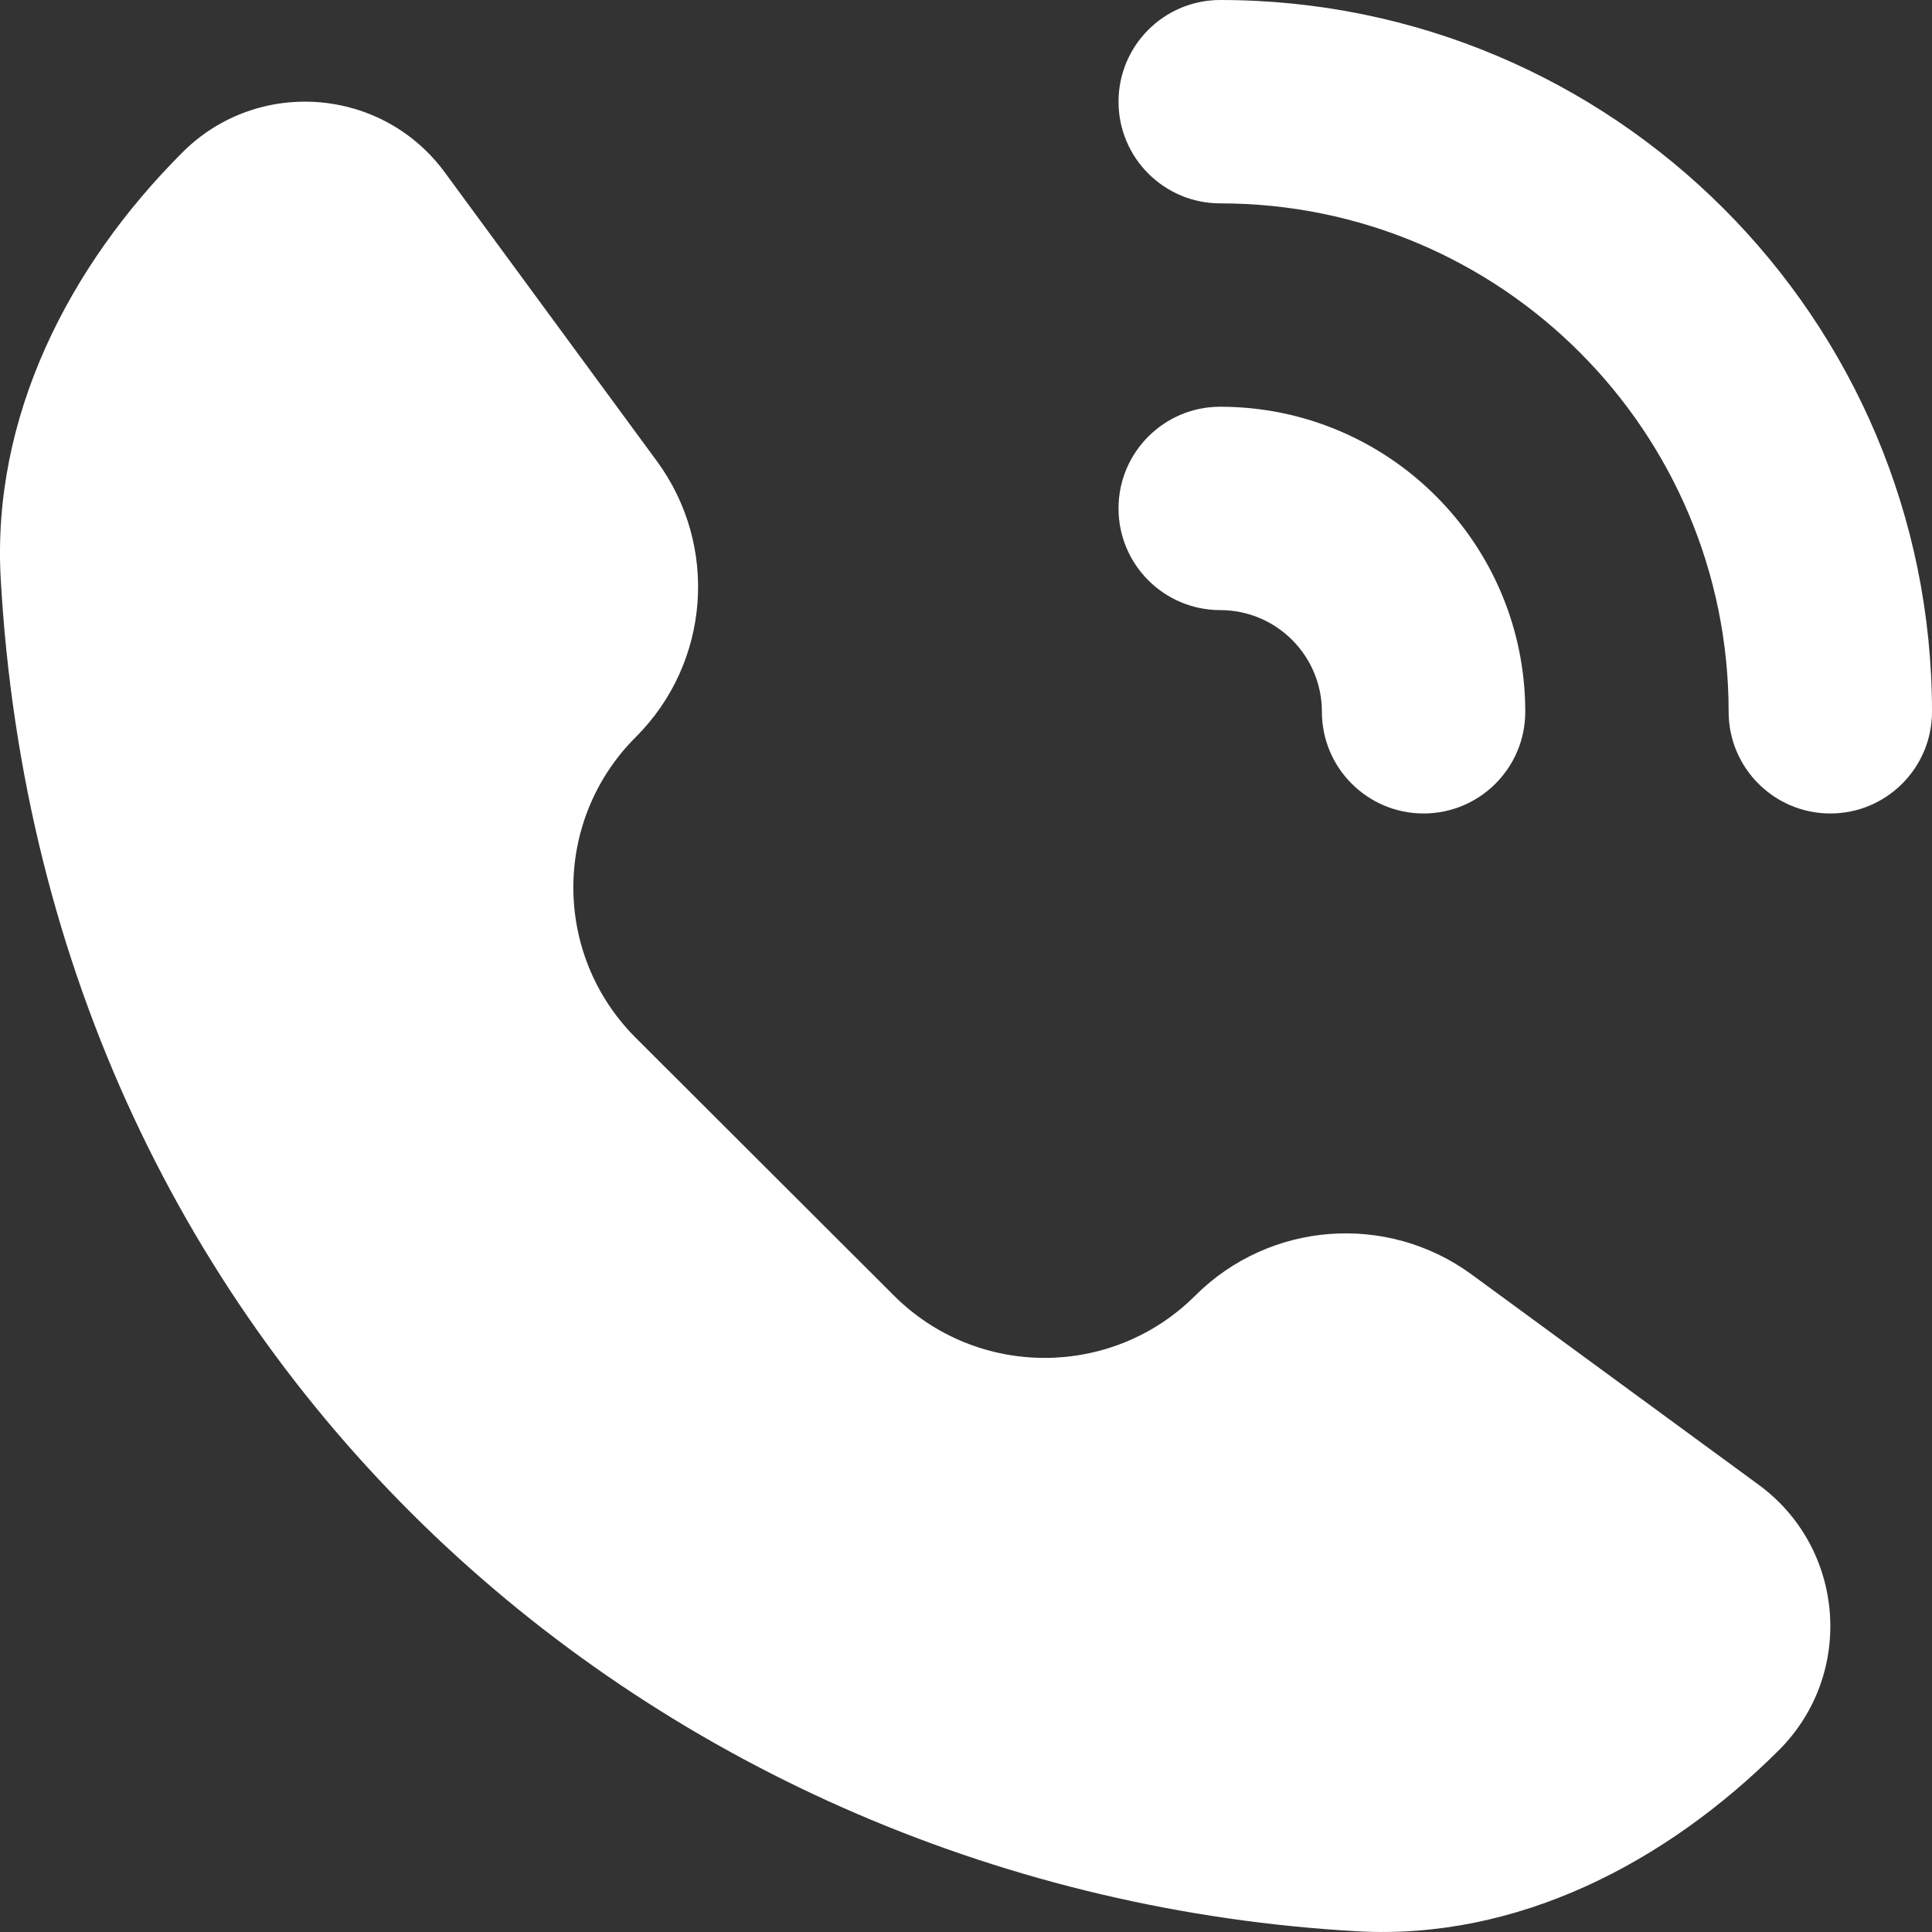
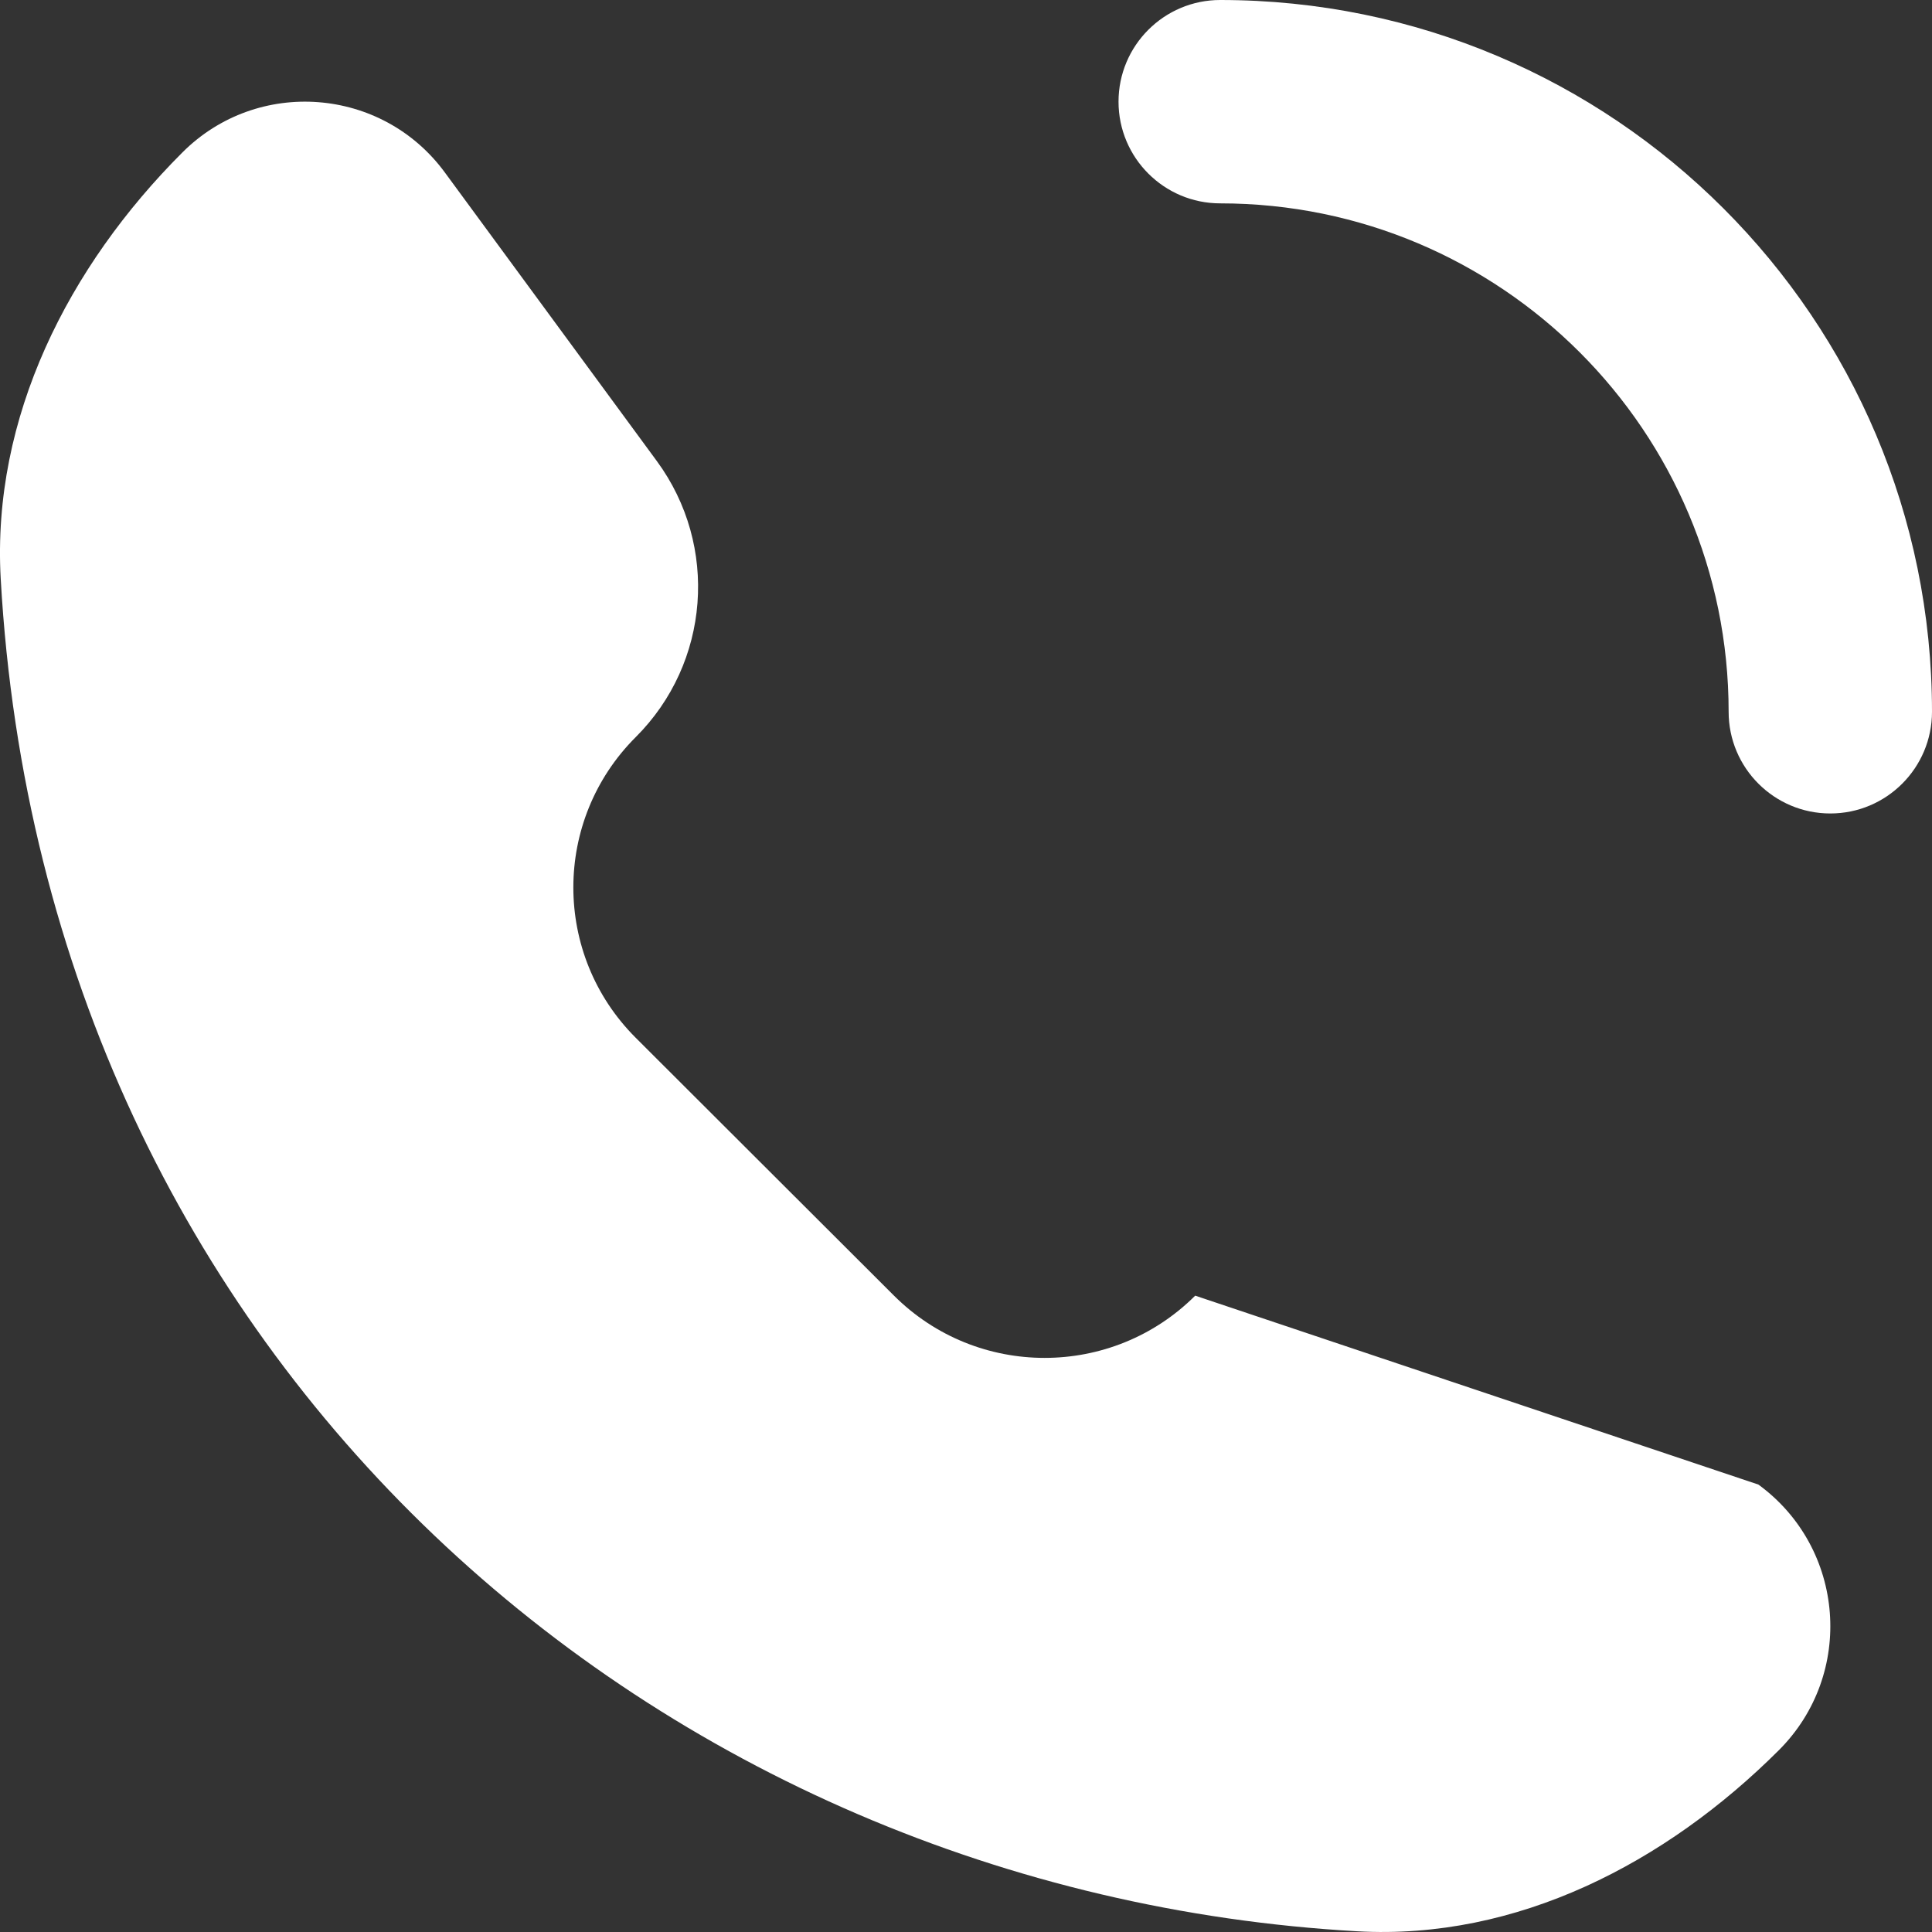
<svg xmlns="http://www.w3.org/2000/svg" width="19" height="19" viewBox="0 0 19 19" fill="none">
  <rect x="0" y="0" width="19" height="19" fill="#333333" stroke="none" />
  <path d="M12 0C11.448 0 11 0.448 11 1C11 1.552 11.448 2 12 2C14.761 2 17 4.239 17 7C17 7.552 17.448 8 18 8C18.552 8 19 7.552 19 7C19 3.134 15.866 0 12 0Z" fill="white" />
-   <path d="M12 4C11.448 4 11 4.448 11 5C11 5.552 11.448 6 12 6C12.552 6 13 6.448 13 7C13 7.552 13.448 8 14 8C14.552 8 15 7.552 15 7C15 5.343 13.657 4 12 4Z" fill="white" />
-   <path d="M6.252 10.206L8.792 12.742C9.61 13.558 10.936 13.558 11.754 12.742C12.485 12.012 13.639 11.924 14.473 12.534L17.293 14.6C18.148 15.225 18.243 16.464 17.494 17.212C16.381 18.323 14.918 19.081 13.348 18.993C6.498 18.608 0.442 13.433 0.007 5.691C-0.082 4.106 0.671 2.621 1.795 1.498C2.533 0.761 3.756 0.854 4.374 1.695L6.46 4.535C7.071 5.367 6.983 6.52 6.252 7.249C5.434 8.066 5.434 9.389 6.252 10.206Z" fill="white" />
+   <path d="M6.252 10.206L8.792 12.742C9.61 13.558 10.936 13.558 11.754 12.742L17.293 14.6C18.148 15.225 18.243 16.464 17.494 17.212C16.381 18.323 14.918 19.081 13.348 18.993C6.498 18.608 0.442 13.433 0.007 5.691C-0.082 4.106 0.671 2.621 1.795 1.498C2.533 0.761 3.756 0.854 4.374 1.695L6.46 4.535C7.071 5.367 6.983 6.52 6.252 7.249C5.434 8.066 5.434 9.389 6.252 10.206Z" fill="white" />
</svg>